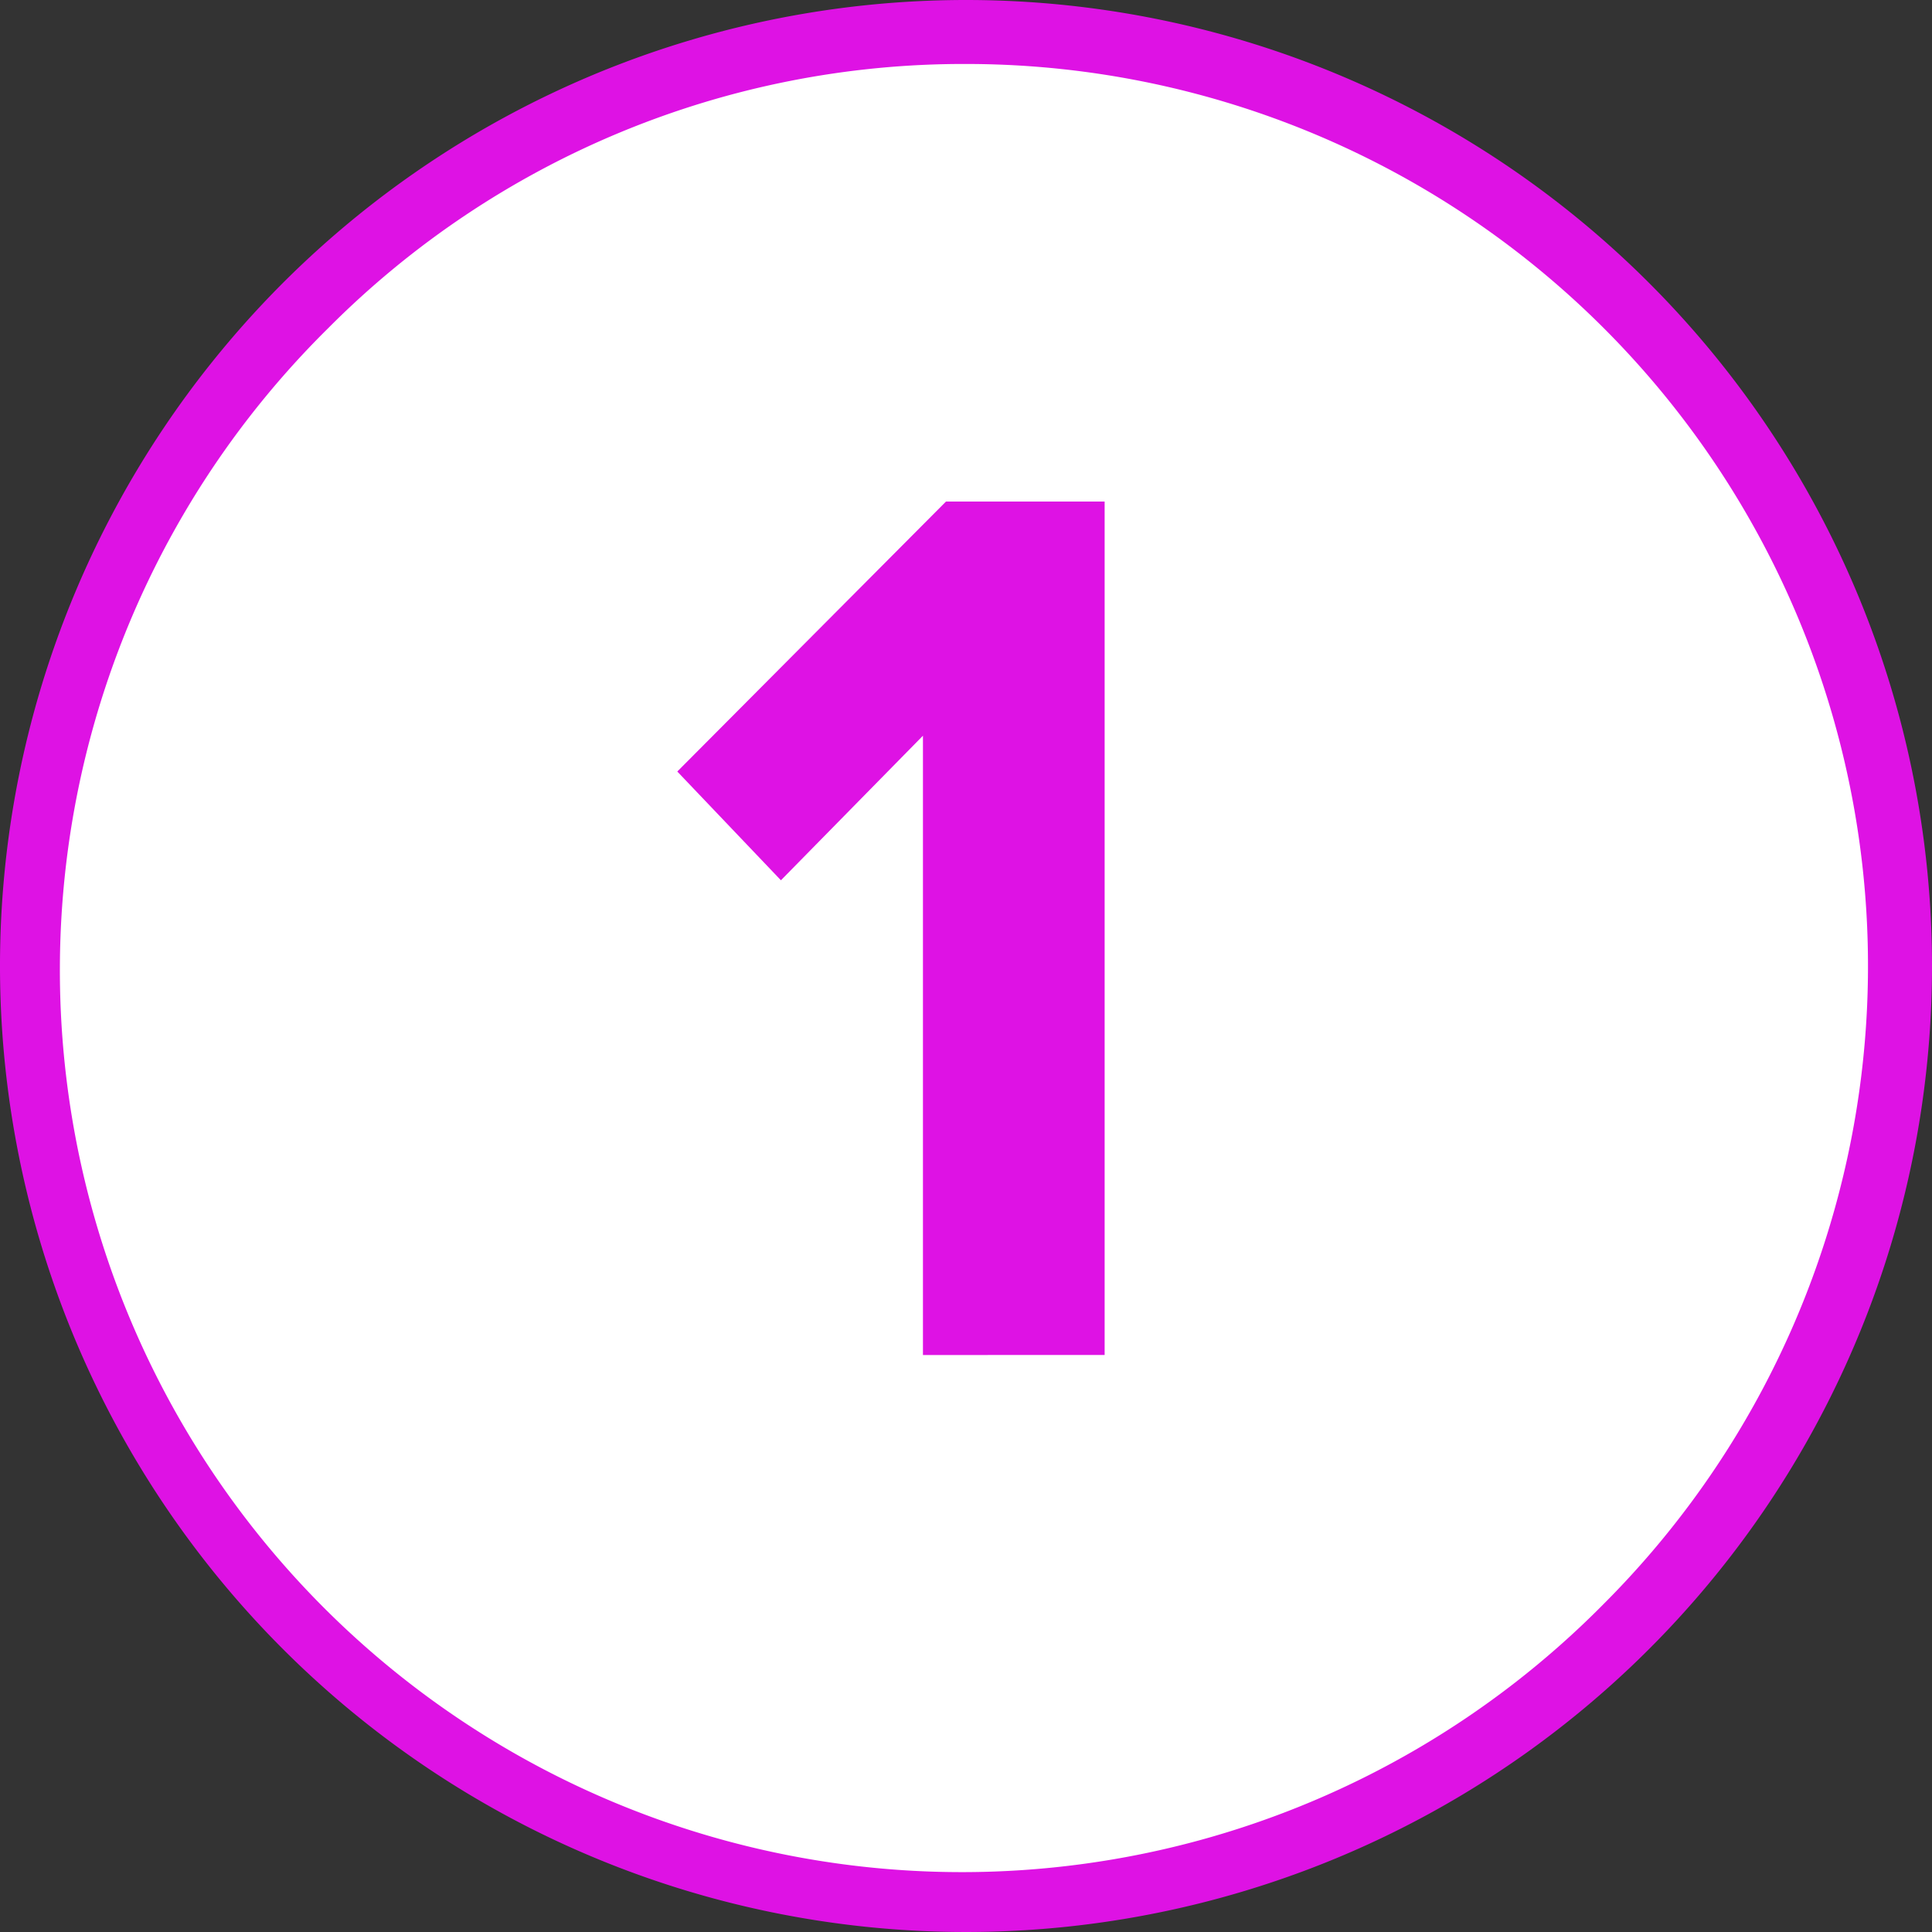
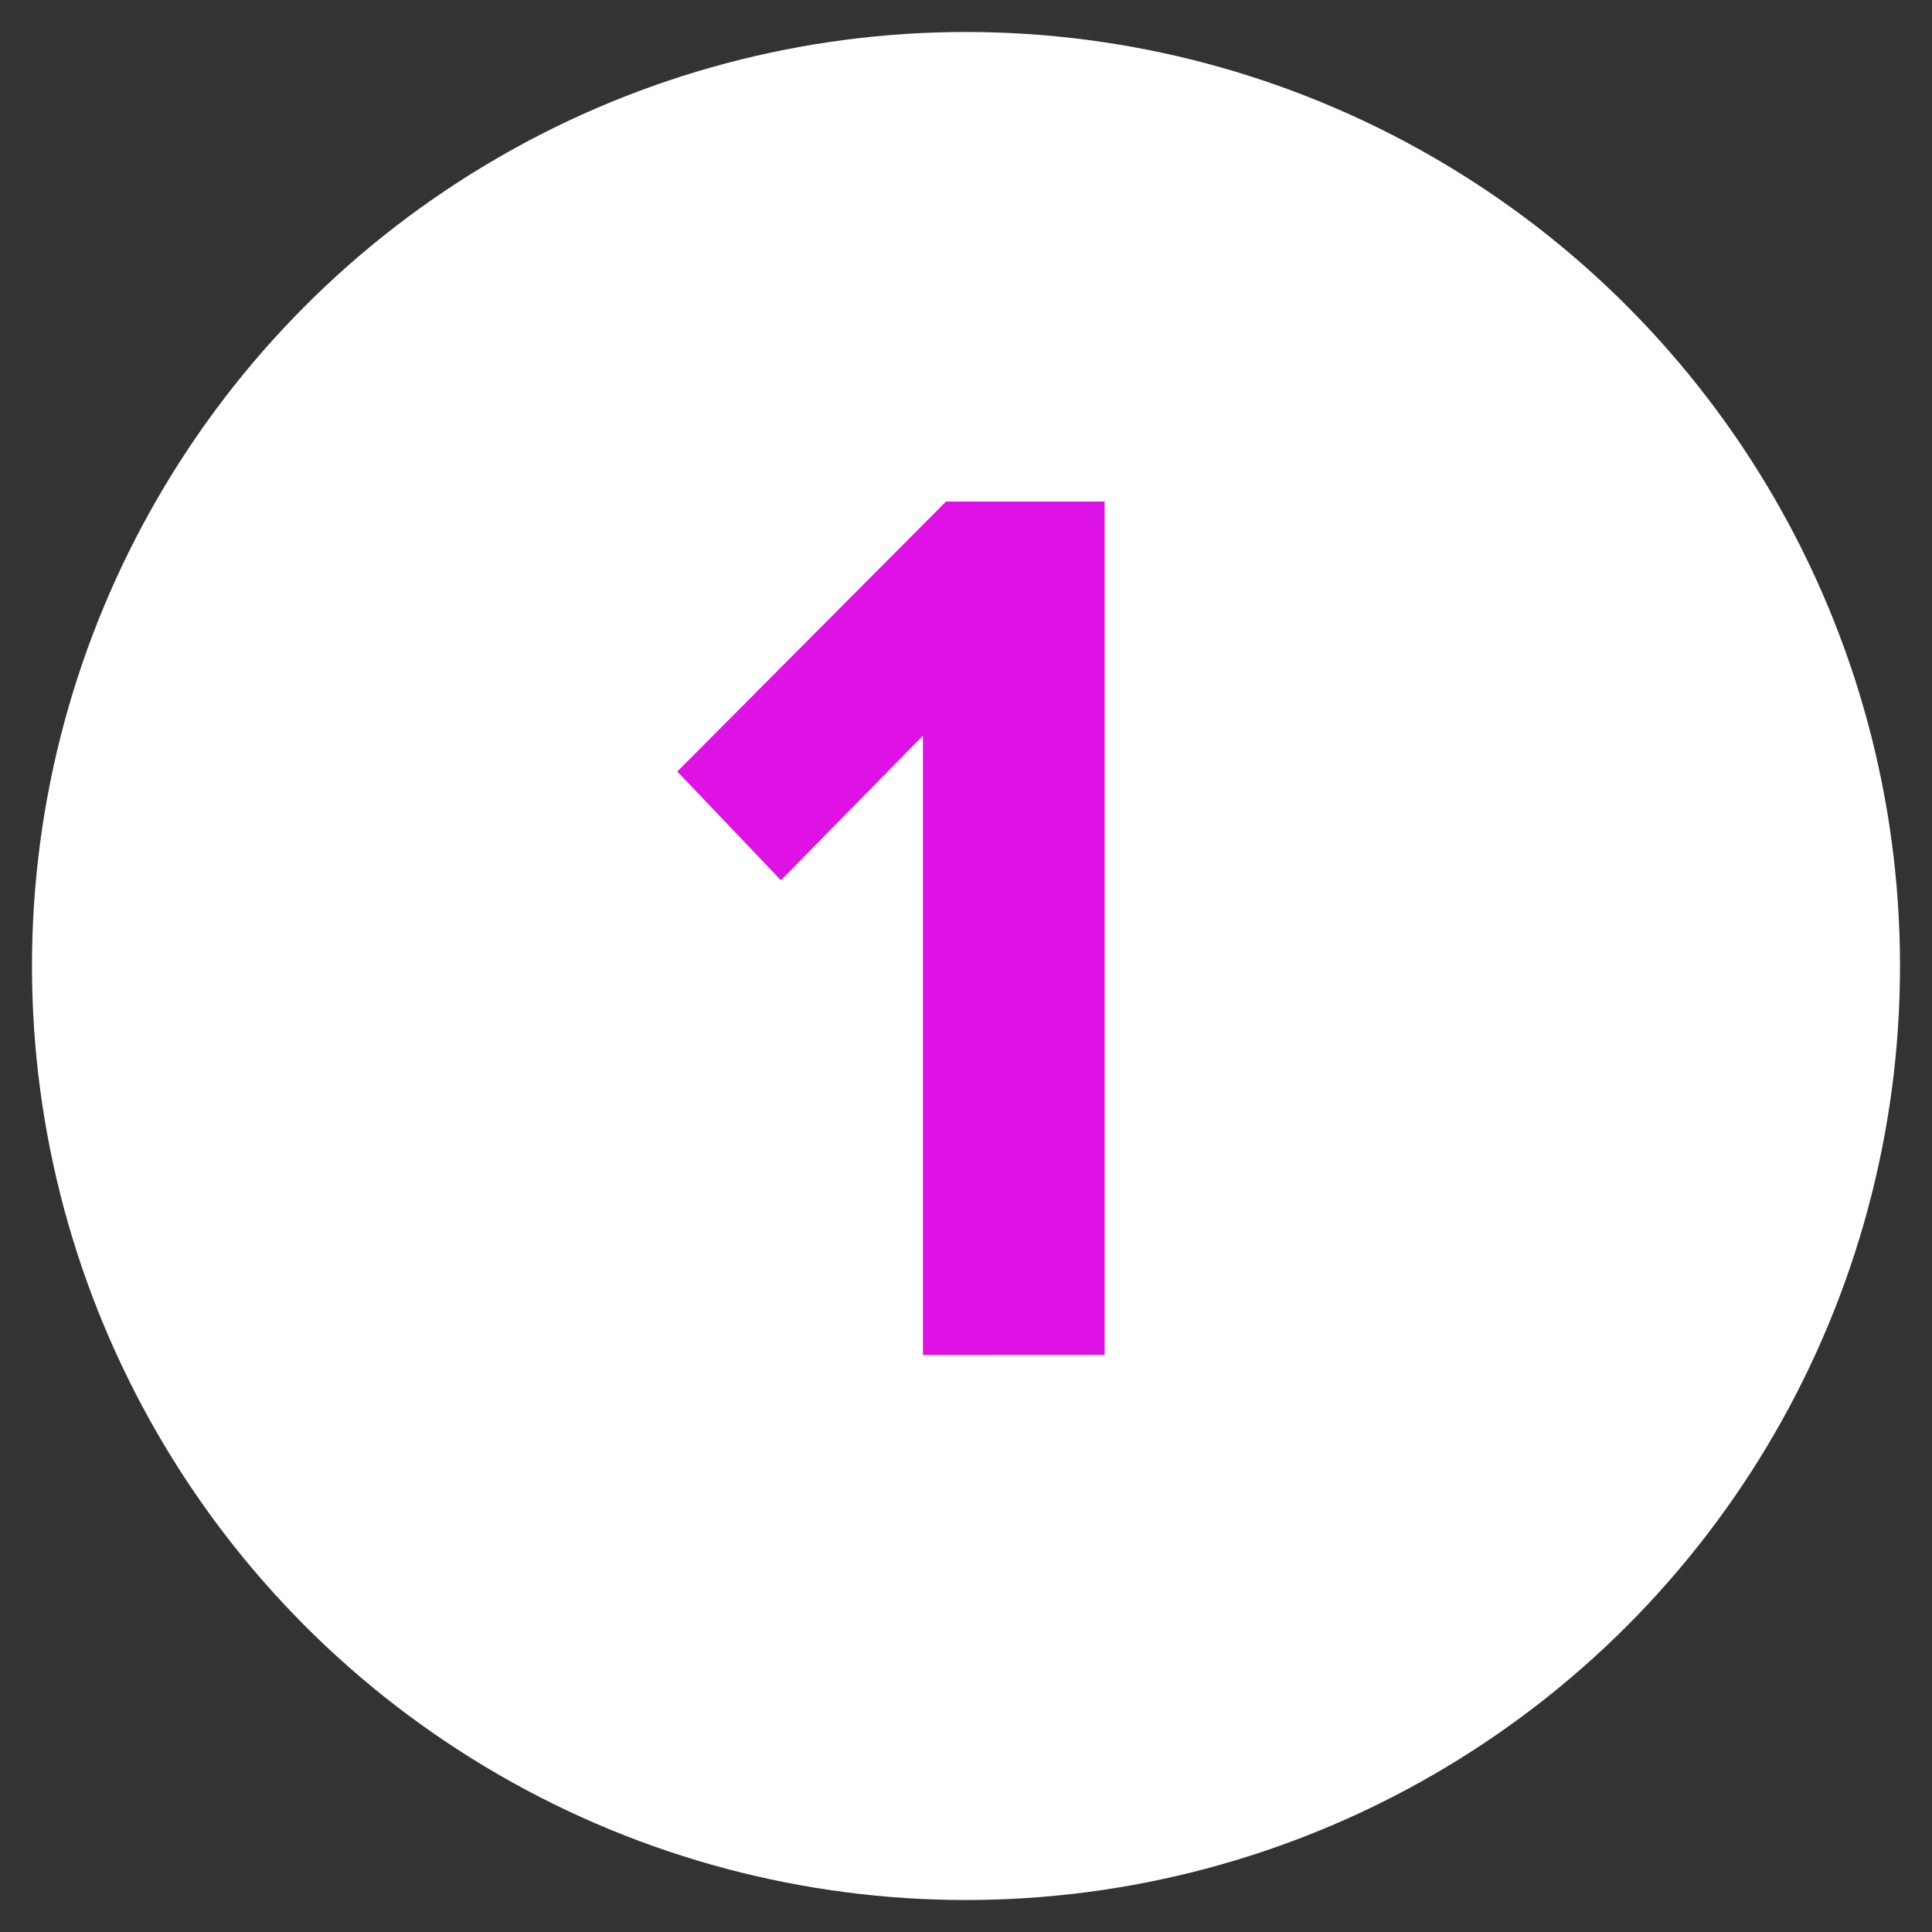
<svg xmlns="http://www.w3.org/2000/svg" viewBox="0 0 302 302">
  <rect x="0" y="0" width="302" height="302" fill="#333333" stroke="none" />
  <defs>
    <style>.cls-1{fill:#fff;}.cls-2{fill:#de12e4;}</style>
  </defs>
  <title>Ресурс 1</title>
  <g id="Слой_2" data-name="Слой 2">
    <g id="Слой_1-2" data-name="Слой 1">
      <circle class="cls-1" cx="151" cy="151" r="146" />
-       <path class="cls-2" d="M151,10a141,141,0,0,1,99.7,240.7A141,141,0,1,1,51.3,51.3,140.08,140.08,0,0,1,151,10m0-10A151,151,0,1,0,302,151,151,151,0,0,0,151,0Z" />
      <path class="cls-2" d="M144.27,211.81V115l-22.2,22.6-16.2-17,42-42.2h24.8v133.4Z" />
    </g>
  </g>
</svg>